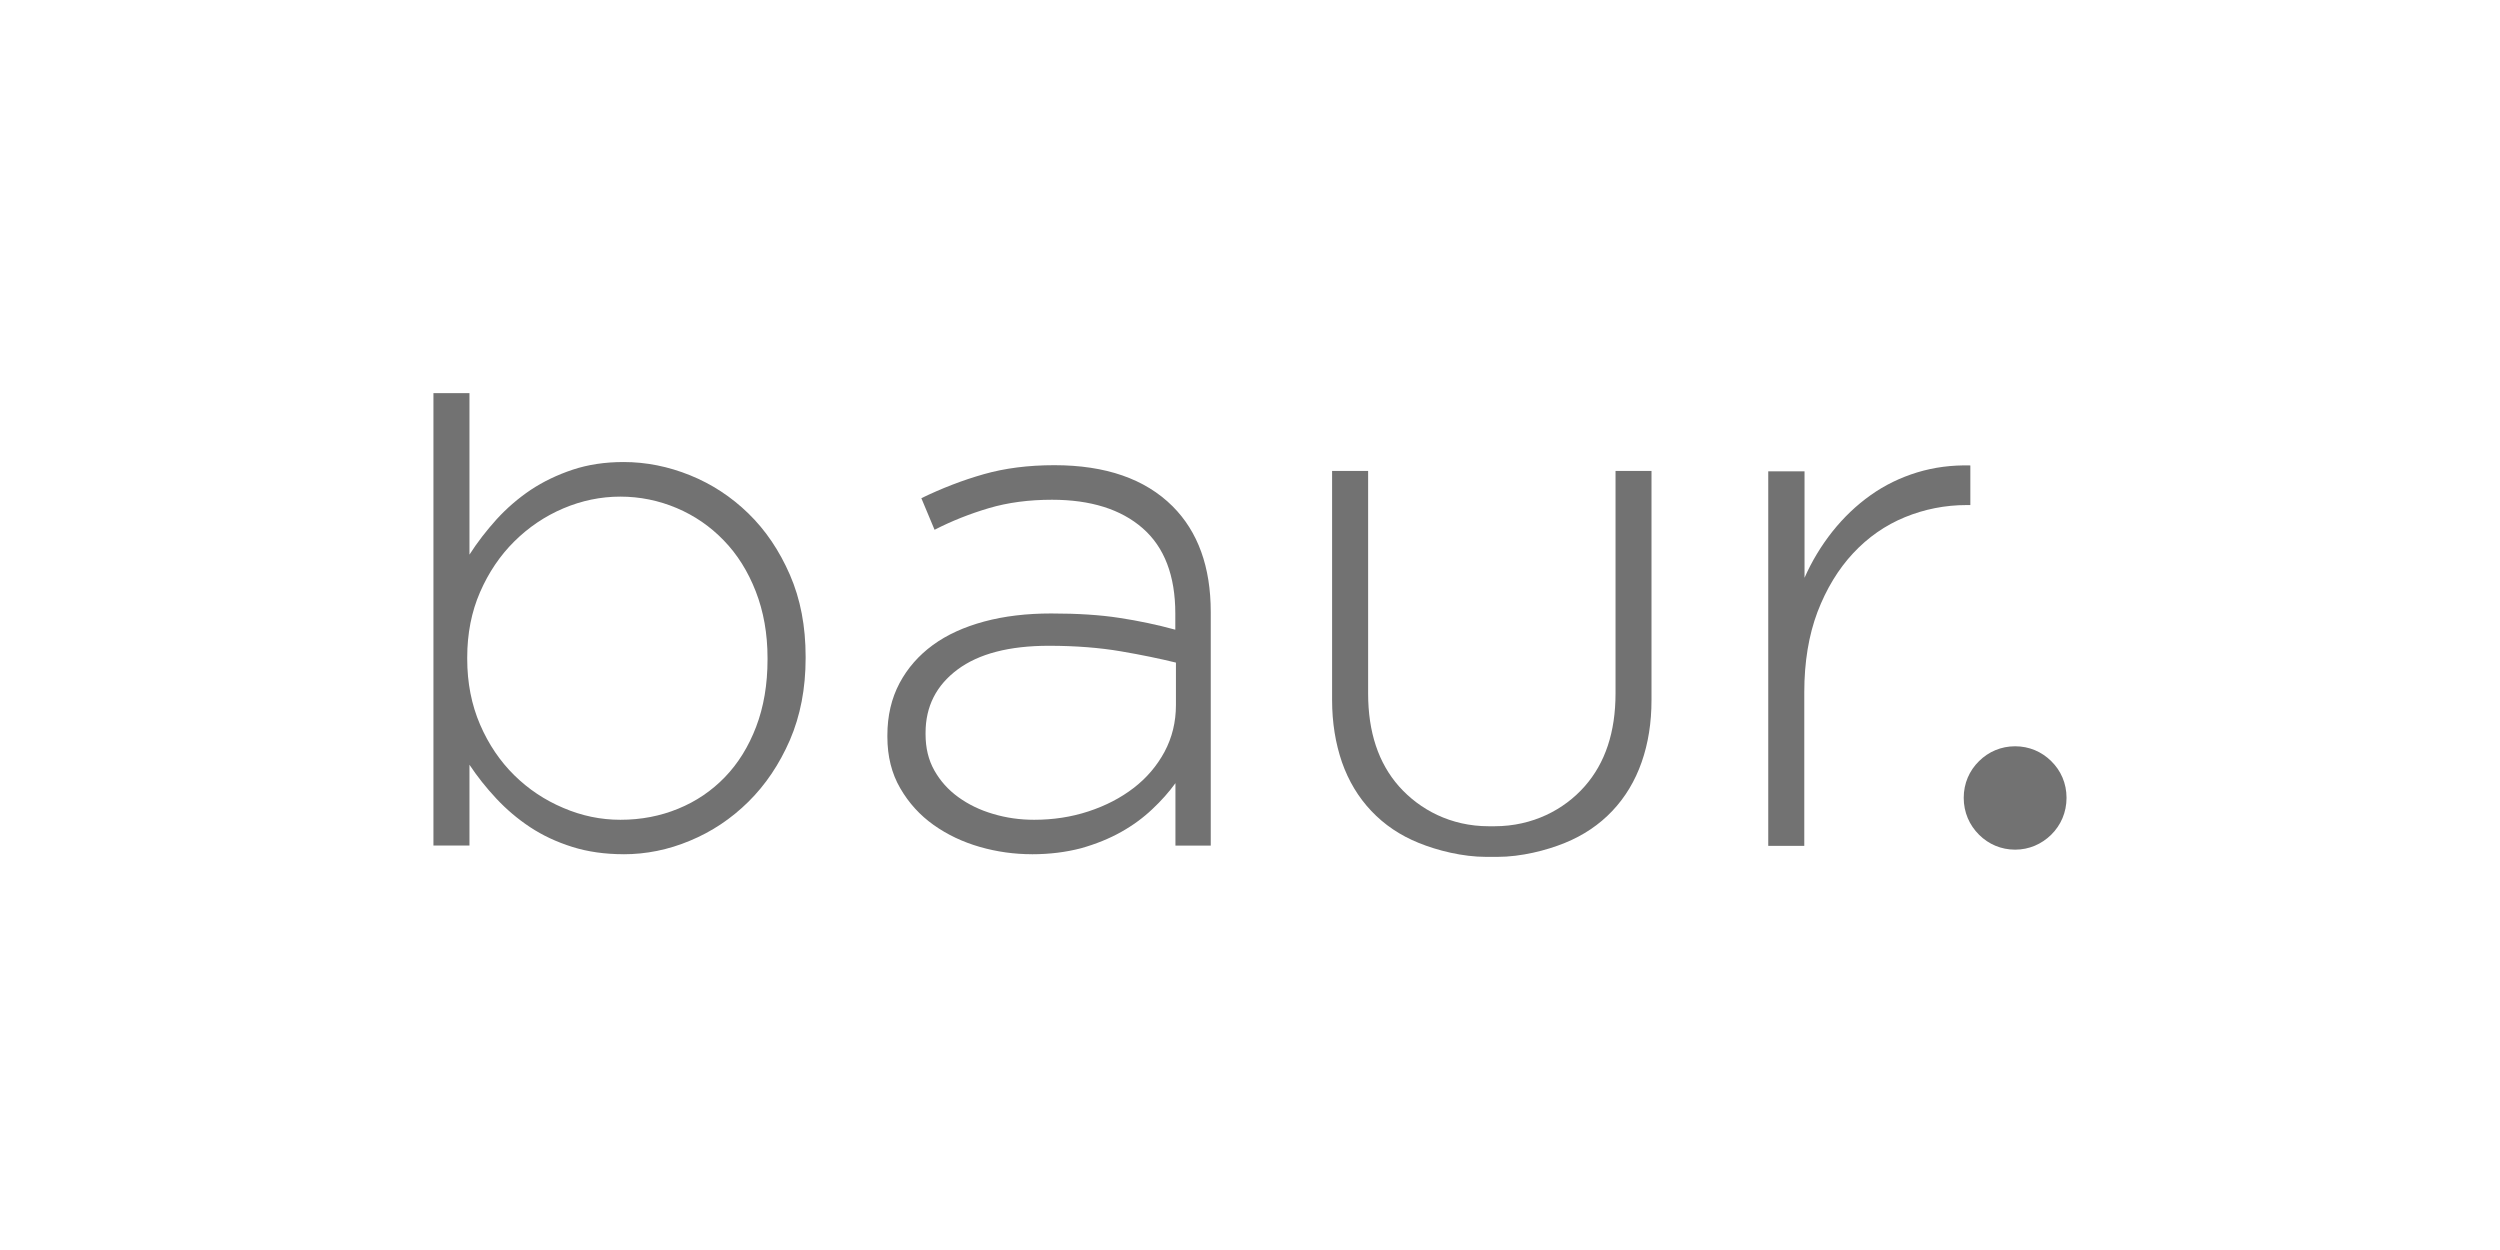
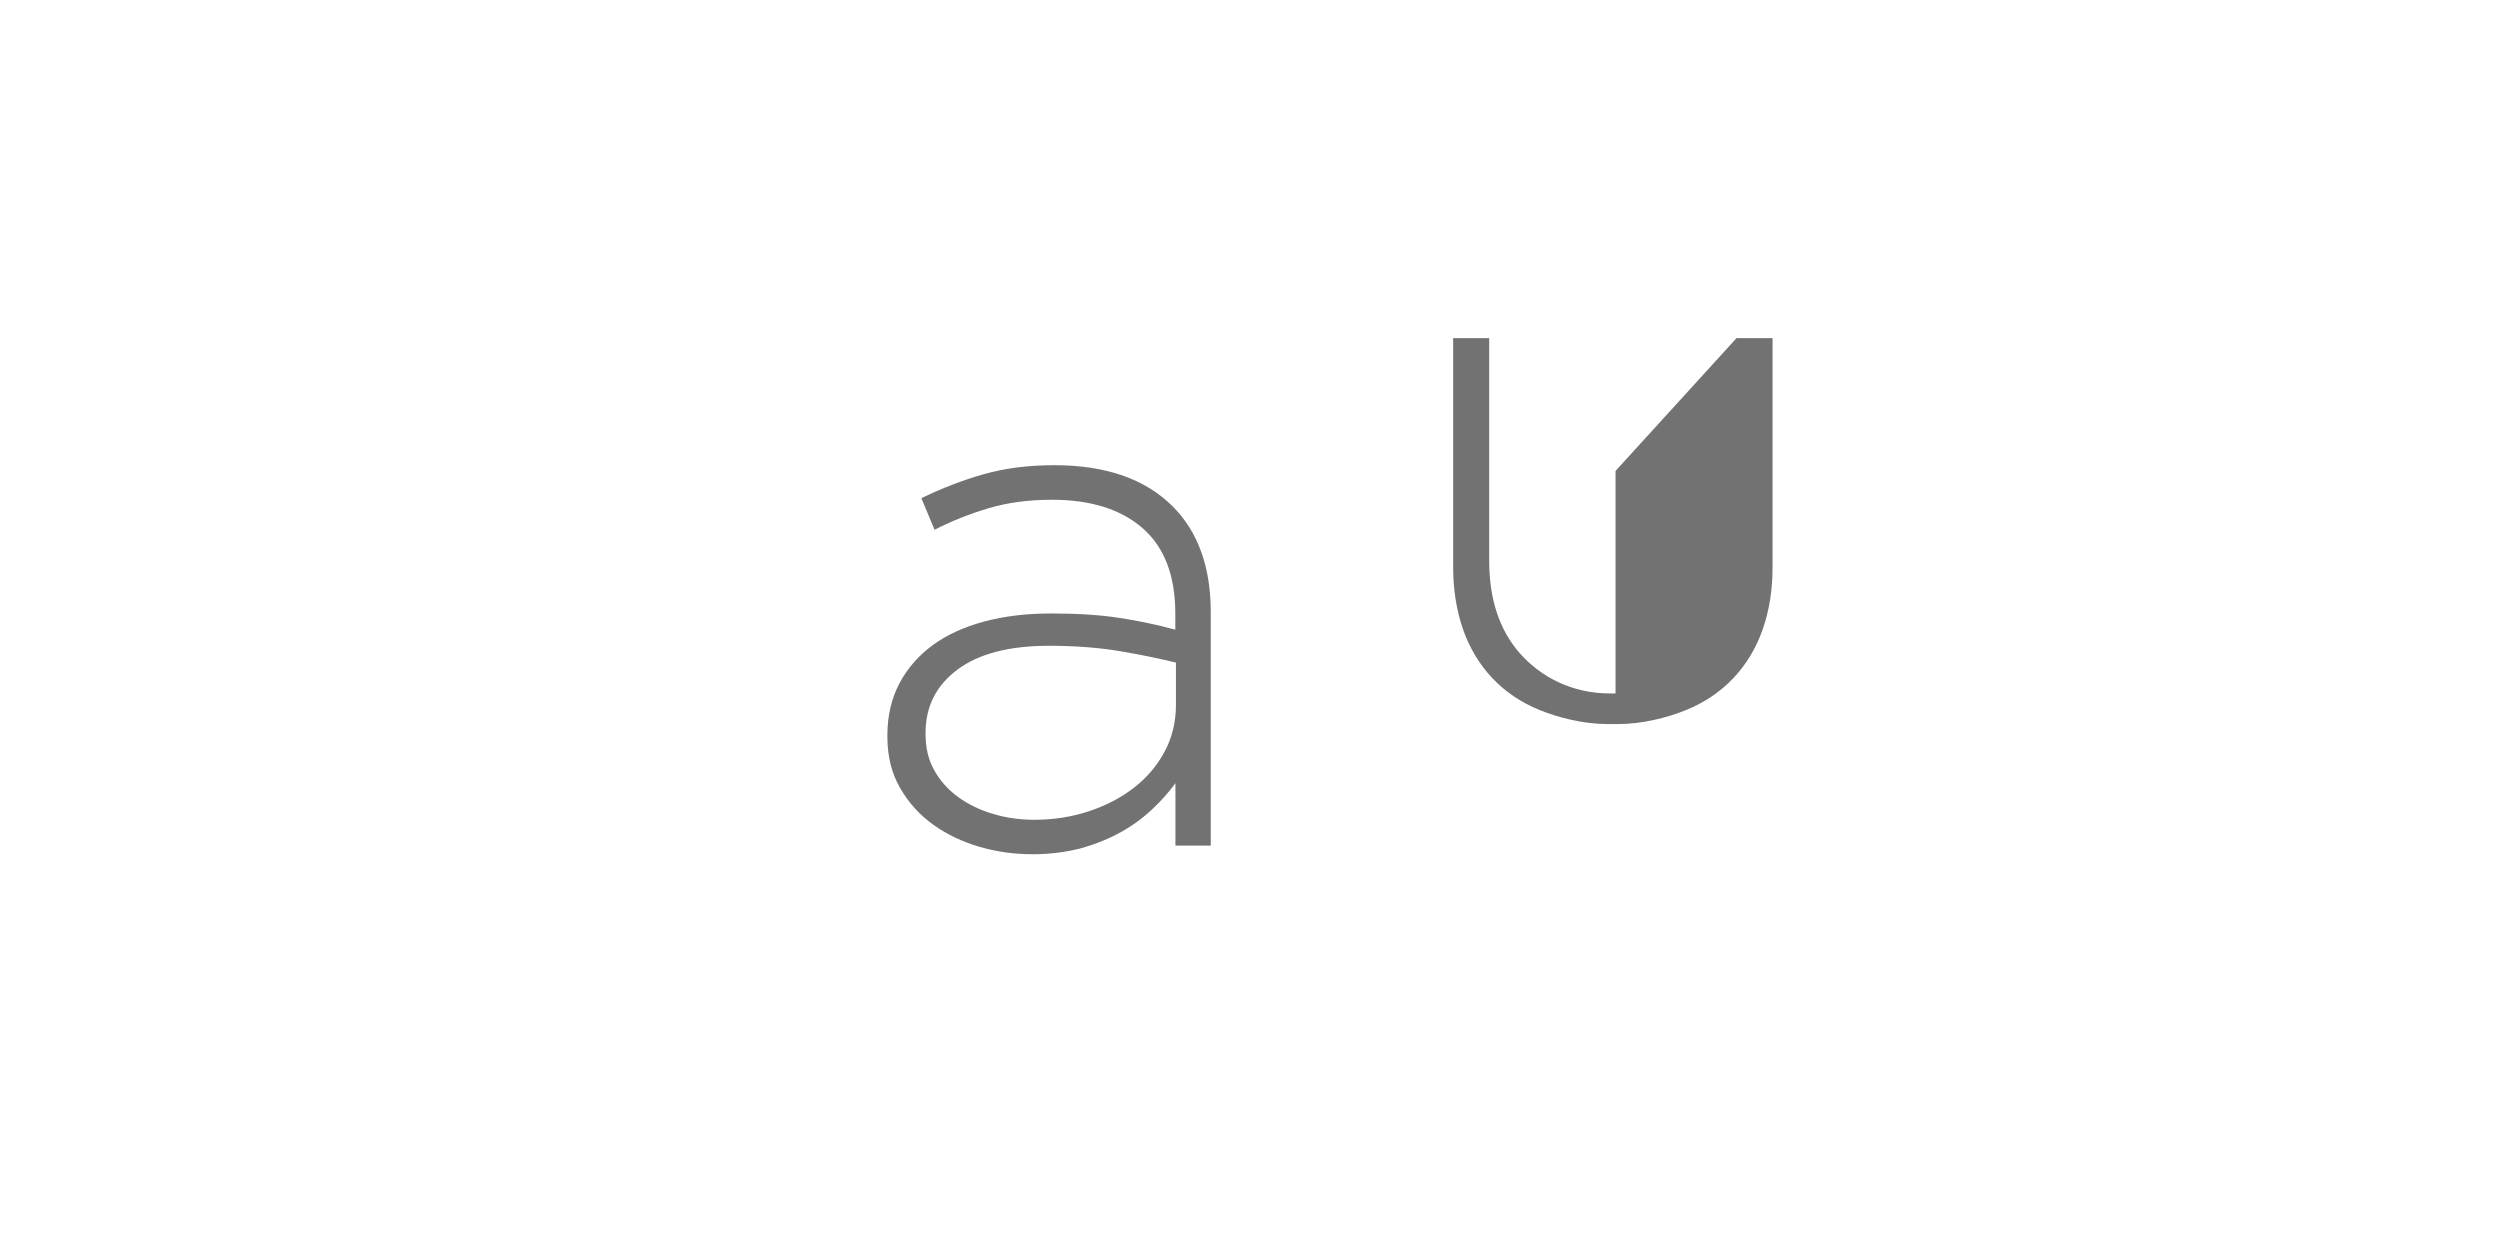
<svg xmlns="http://www.w3.org/2000/svg" id="Ebene_1" viewBox="0 0 800 400">
  <defs>
    <style>
      .cls-1 {
        fill: #727272;
      }
    </style>
  </defs>
-   <path class="cls-1" d="M565.92,150.82h11.53v34.08c2.34-5.34,5.34-10.26,8.91-14.79,3.61-4.53,7.68-8.42,12.22-11.64,4.53-3.23,9.53-5.65,14.91-7.3,5.42-1.65,11.07-2.38,17.02-2.23v12.68h-1.19c-6.88,0-13.49,1.31-19.75,3.88s-11.8,6.42-16.56,11.53c-4.76,5.11-8.57,11.37-11.41,18.79-2.81,7.45-4.23,16.02-4.23,25.74v49.11h-11.53v-119.85h.08Z" />
-   <path class="cls-1" d="M199.58,273.35c-5.96,0-11.45-.77-16.45-2.34-5.03-1.58-9.53-3.69-13.53-6.34-4-2.65-7.61-5.73-10.8-9.15-3.23-3.46-6.07-7.03-8.57-10.8v25.86h-11.53V125.8h11.53v51.68c2.5-3.92,5.42-7.68,8.68-11.3,3.3-3.61,6.92-6.72,10.91-9.41,4-2.65,8.45-4.8,13.41-6.46,4.96-1.65,10.37-2.46,16.33-2.46,7.19,0,14.29,1.42,21.25,4.23,6.95,2.81,13.18,6.88,18.67,12.22s9.91,11.87,13.29,19.64c3.38,7.76,5.03,16.48,5.03,26.21v.46c0,9.72-1.69,18.44-5.03,26.21-3.38,7.76-7.8,14.33-13.29,19.75-5.49,5.42-11.72,9.57-18.67,12.45-6.95,2.92-14.06,4.34-21.25,4.34ZM198.54,262.33c6.61,0,12.76-1.19,18.48-3.54,5.73-2.34,10.72-5.73,14.95-10.11s7.57-9.76,9.99-16.1,3.65-13.53,3.65-21.52v-.46c0-7.84-1.27-14.95-3.77-21.36-2.5-6.42-5.92-11.87-10.26-16.33-4.3-4.46-9.34-7.92-15.06-10.34-5.73-2.42-11.76-3.65-18.02-3.65s-12.37,1.27-18.25,3.77-11.1,6.03-15.68,10.57c-4.57,4.53-8.22,9.95-10.95,16.22-2.73,6.26-4.11,13.26-4.11,20.9v.46c0,7.68,1.38,14.68,4.11,21.02,2.73,6.34,6.42,11.76,10.95,16.22,4.53,4.46,9.76,7.95,15.68,10.45,5.92,2.54,11.99,3.8,18.29,3.8Z" />
  <path class="cls-1" d="M330.22,273.35c-5.65,0-11.22-.77-16.68-2.34-5.49-1.58-10.41-3.92-14.79-7.03-4.38-3.11-7.95-7.03-10.68-11.76-2.73-4.69-4.11-10.18-4.11-16.45v-.46c0-6.26,1.31-11.83,3.88-16.68,2.57-4.84,6.15-8.91,10.68-12.22s10.03-5.8,16.45-7.53c6.42-1.73,13.56-2.57,21.4-2.57,8.45,0,15.75.46,21.86,1.42,6.11.92,12.07,2.19,17.87,3.77v-5.15c0-12.14-3.5-21.25-10.45-27.32-6.95-6.07-16.64-9.11-29.01-9.11-7.38,0-14.1.88-20.21,2.69s-11.91,4.11-17.37,6.92l-4.23-10.11c6.57-3.19,13.22-5.76,19.98-7.68,6.72-1.92,14.26-2.88,22.56-2.88,16.45,0,29.05,4.38,37.85,13.14,8.15,8.15,12.22,19.44,12.22,33.85v74.74h-11.3v-19.98c-2.04,2.81-4.5,5.61-7.42,8.34-2.88,2.73-6.22,5.19-9.99,7.3s-8.03,3.84-12.8,5.19c-4.88,1.27-10.07,1.92-15.72,1.92ZM330.91,262.33c6.11,0,11.91-.88,17.41-2.69s10.3-4.3,14.45-7.49c4.15-3.19,7.45-7.07,9.88-11.57,2.42-4.53,3.65-9.53,3.65-14.99v-13.56c-5.03-1.23-10.87-2.46-17.64-3.61-6.72-1.15-14.41-1.77-23.02-1.77-12.68,0-22.44,2.54-29.24,7.61-6.8,5.07-10.22,11.8-10.22,20.25v.46c0,4.38.92,8.22,2.81,11.57s4.42,6.19,7.65,8.53,6.92,4.15,11.14,5.38c4.23,1.27,8.61,1.88,13.14,1.88Z" />
-   <path class="cls-1" d="M516.97,150.7v71.2c0,12.37-3.3,22.29-9.88,29.74-6.57,7.45-16.64,12.76-28.86,12.76h-1.81c-12.22,0-22.13-5.34-28.74-12.76-6.57-7.45-9.88-17.33-9.88-29.74v-71.2h-11.53v73.31c0,7.22,1.08,13.83,3.15,19.87,2.11,6.03,5.26,11.26,9.41,15.64,4.15,4.38,9.18,7.8,15.18,10.22,5.96,2.42,14.03,4.46,21.56,4.46h3.61c7.53,0,15.6-2.04,21.56-4.46,5.96-2.42,11.03-5.84,15.18-10.22s7.3-9.61,9.41-15.64,3.15-12.64,3.15-19.87v-73.31h-11.53Z" />
-   <path class="cls-1" d="M644.84,238.81c4.5,0,8.49,1.73,11.53,4.73,3.11,3.04,4.92,7.11,4.92,11.76s-1.81,8.76-4.92,11.83c-3.07,3-7.07,4.76-11.53,4.76s-8.49-1.73-11.53-4.76c-3.11-3.07-4.92-7.19-4.92-11.83s1.81-8.72,4.92-11.76c3.04-3,7.03-4.73,11.53-4.73Z" />
+   <path class="cls-1" d="M516.97,150.7v71.2h-1.81c-12.22,0-22.13-5.34-28.74-12.76-6.57-7.45-9.88-17.33-9.88-29.74v-71.2h-11.53v73.31c0,7.22,1.08,13.83,3.15,19.87,2.11,6.03,5.26,11.26,9.41,15.64,4.15,4.38,9.18,7.8,15.18,10.22,5.96,2.42,14.03,4.46,21.56,4.46h3.61c7.53,0,15.6-2.04,21.56-4.46,5.96-2.42,11.03-5.84,15.18-10.22s7.3-9.61,9.41-15.64,3.15-12.64,3.15-19.87v-73.31h-11.53Z" />
</svg>